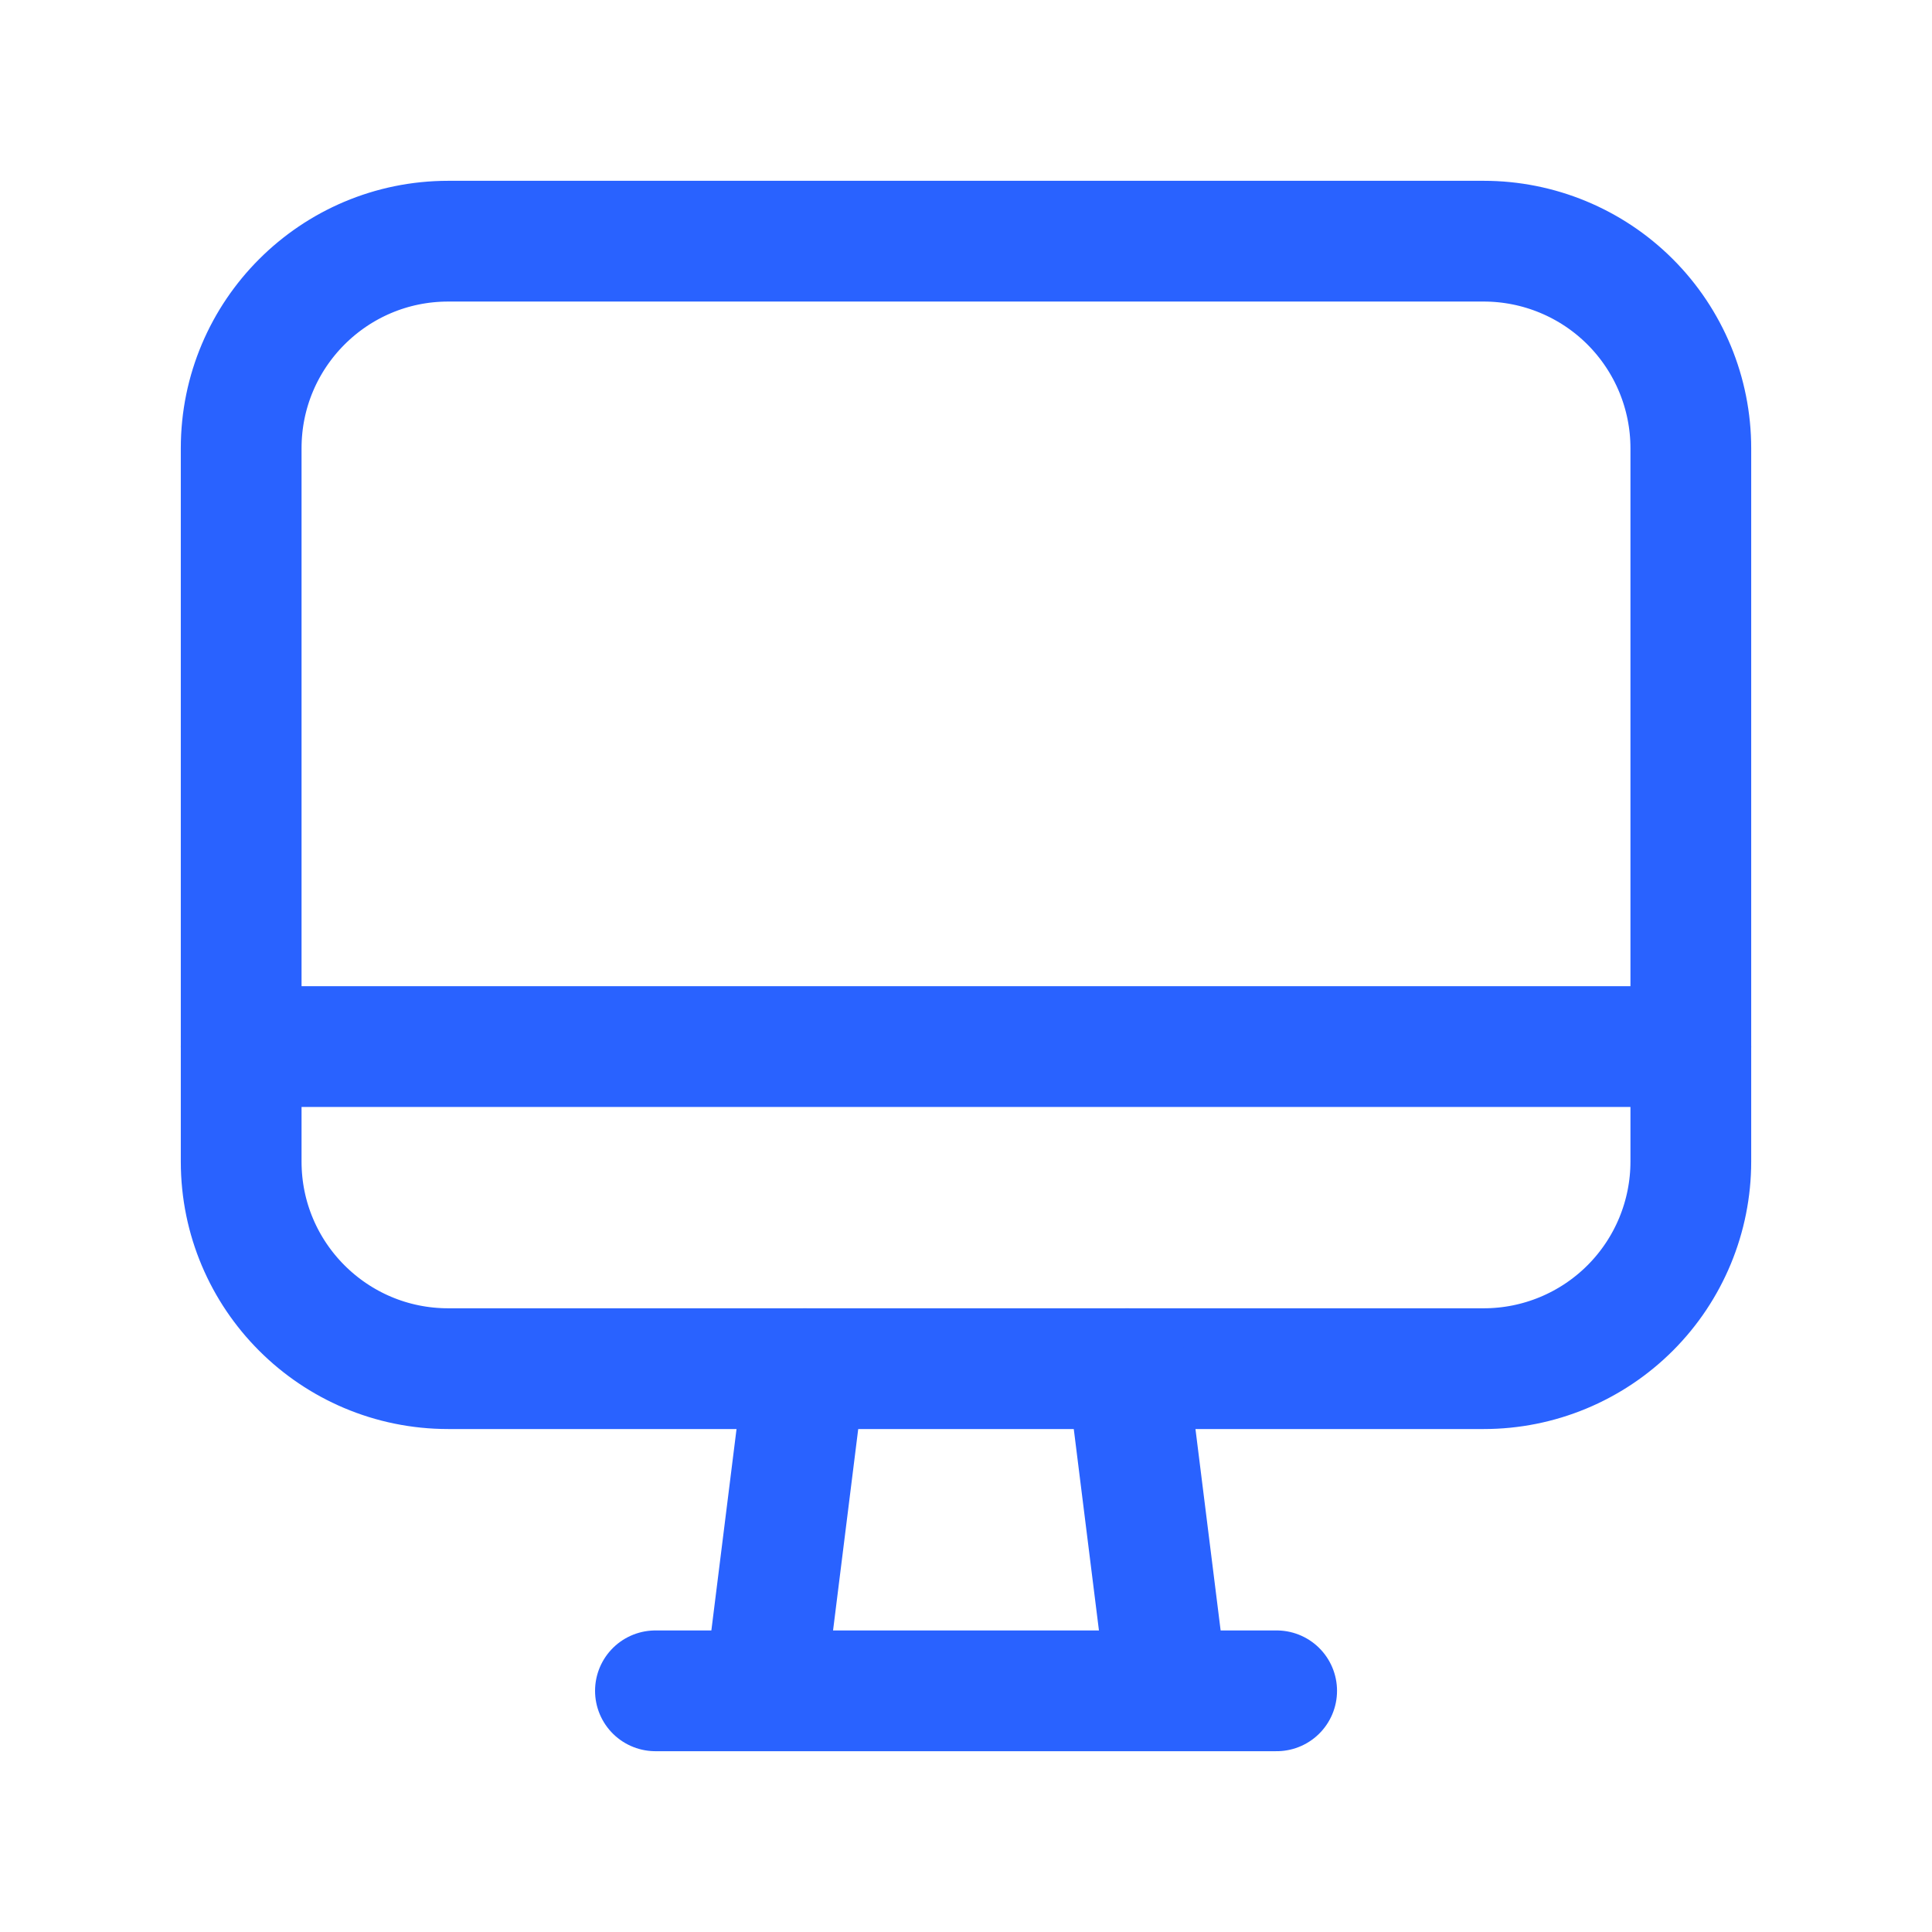
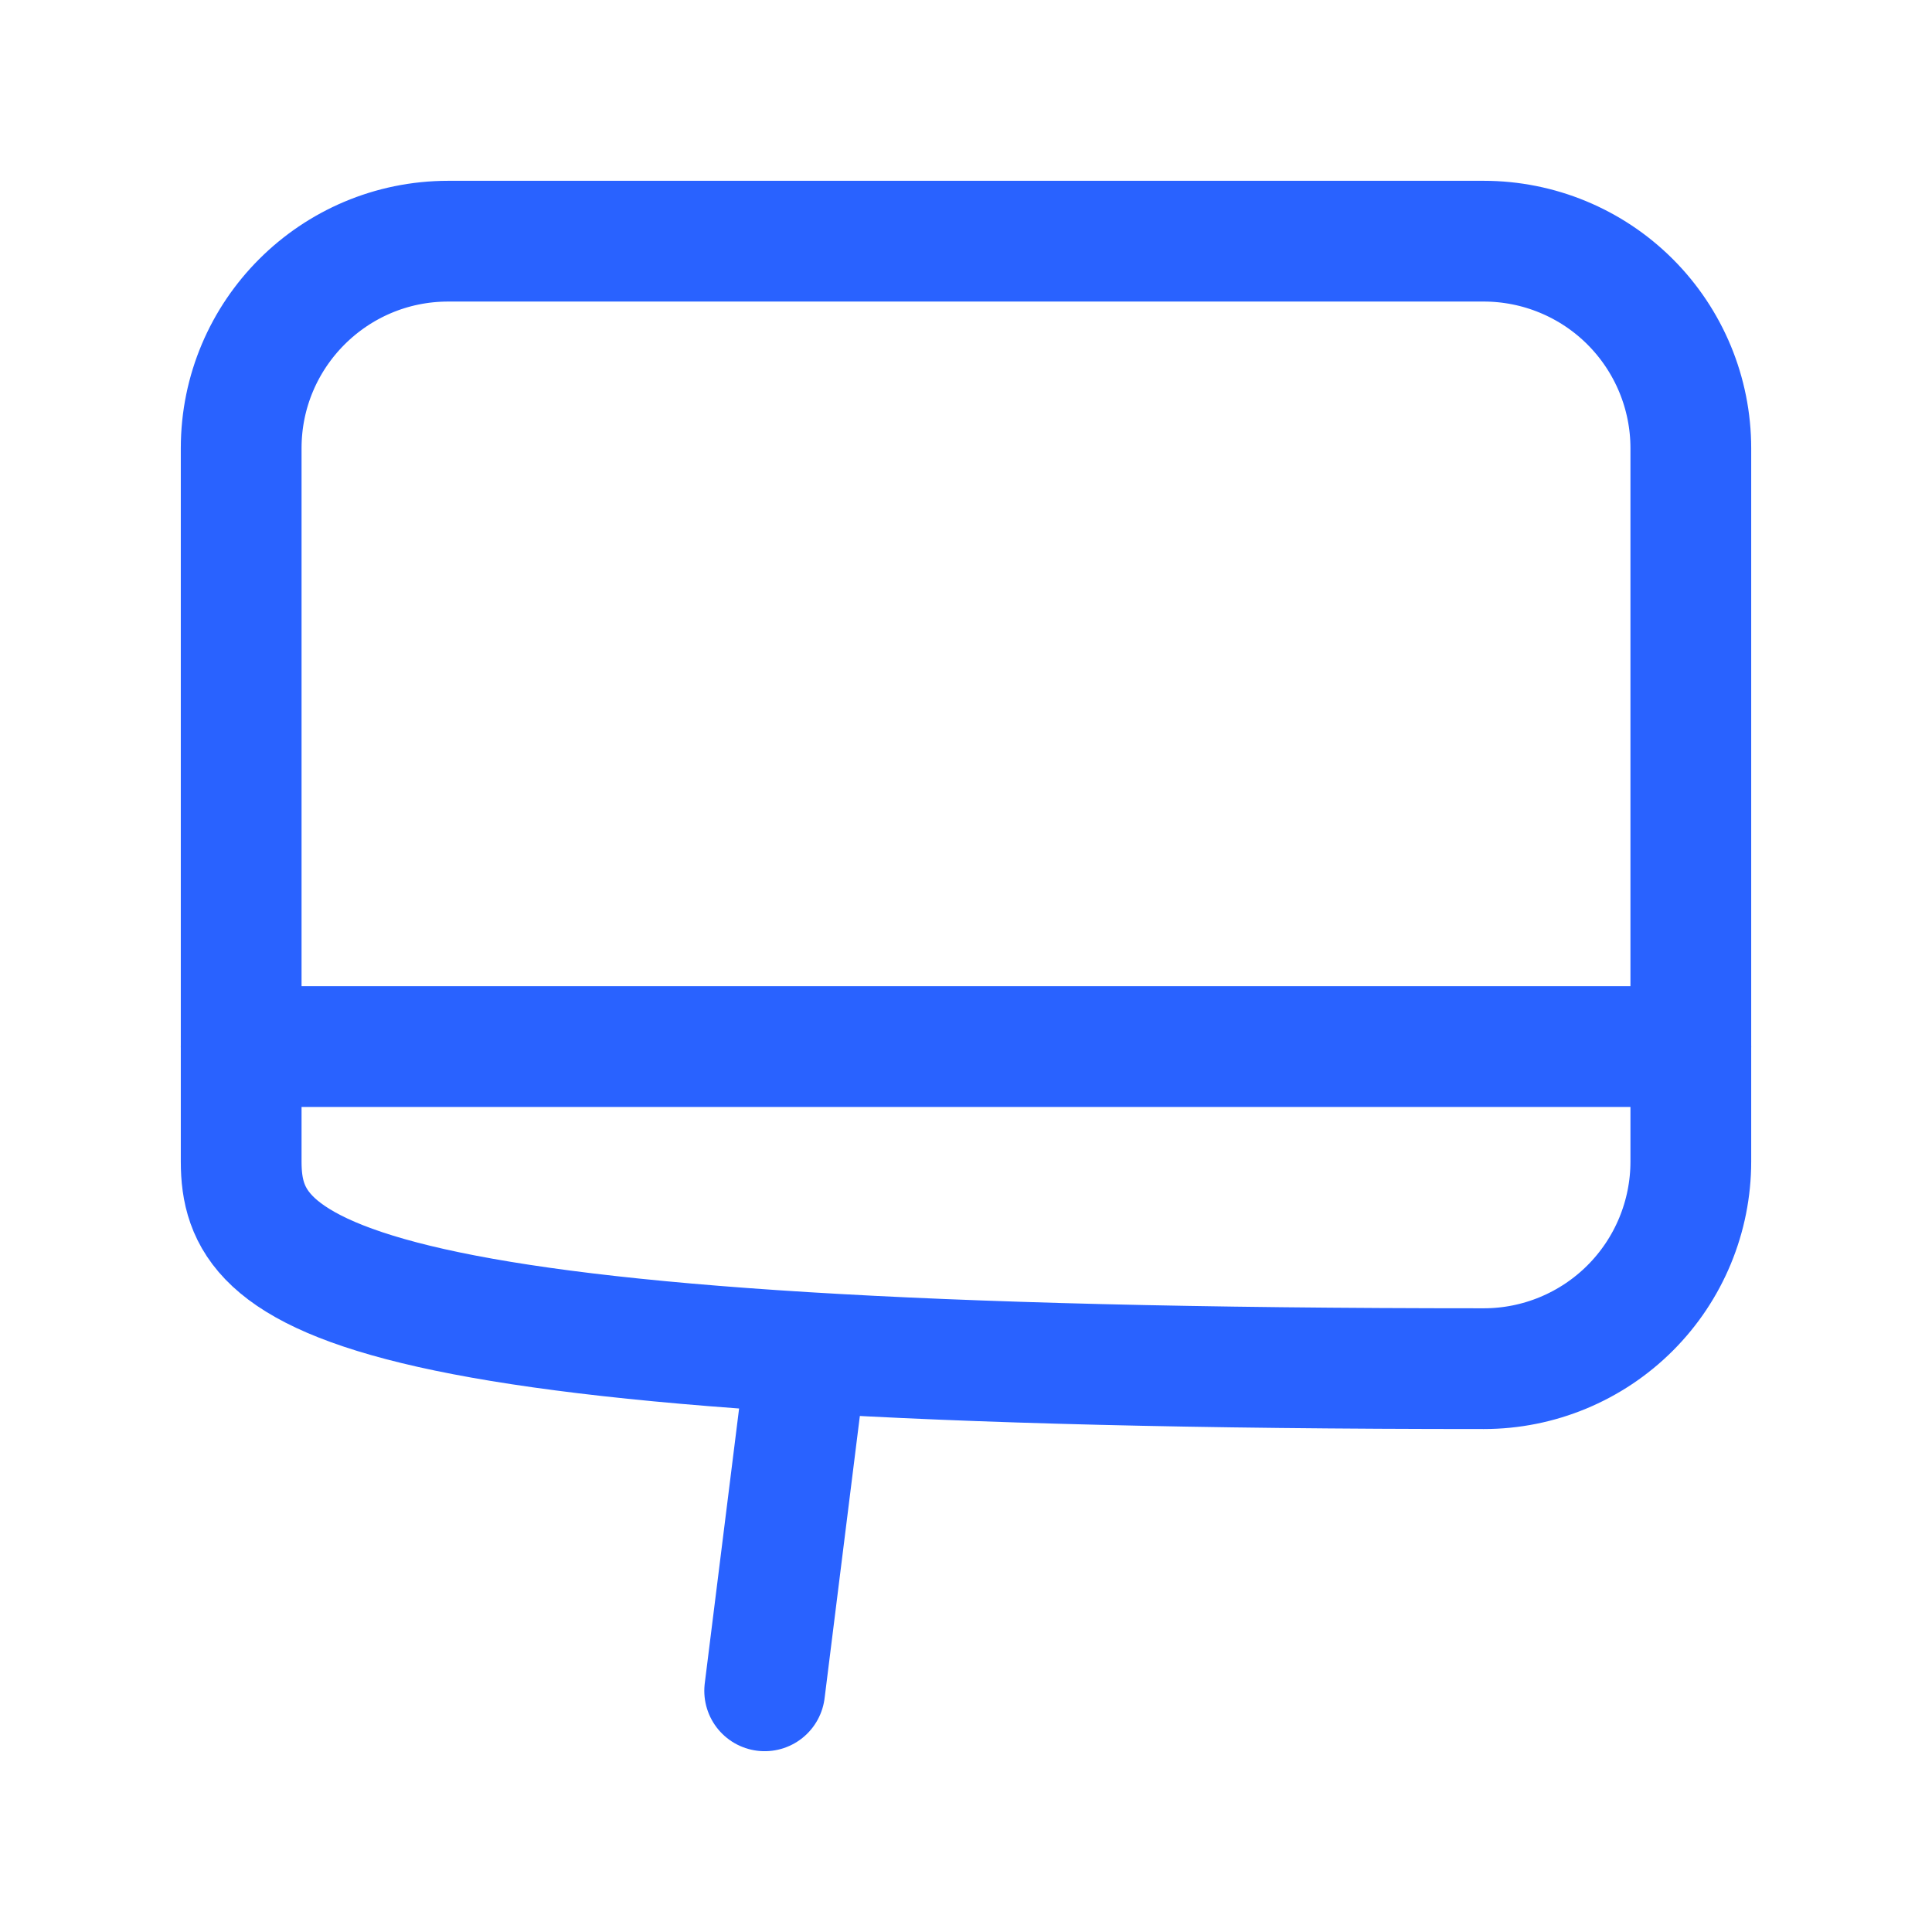
<svg xmlns="http://www.w3.org/2000/svg" width="24" height="24" viewBox="0 0 24 24" fill="none">
-   <path fill-rule="evenodd" clip-rule="evenodd" d="M18.432 17.002H5.568C4.148 17.002 2.996 15.851 2.996 14.43V5.568C2.996 4.148 4.148 2.996 5.568 2.996H18.431C19.113 2.996 19.768 3.267 20.25 3.749C20.733 4.232 21.004 4.886 21.004 5.568V14.429C21.004 15.111 20.733 15.766 20.251 16.248C19.768 16.731 19.114 17.002 18.432 17.002Z" stroke="#2962FF" stroke-width="1.5" stroke-linecap="round" stroke-linejoin="round" />
+   <path fill-rule="evenodd" clip-rule="evenodd" d="M18.432 17.002C4.148 17.002 2.996 15.851 2.996 14.43V5.568C2.996 4.148 4.148 2.996 5.568 2.996H18.431C19.113 2.996 19.768 3.267 20.25 3.749C20.733 4.232 21.004 4.886 21.004 5.568V14.429C21.004 15.111 20.733 15.766 20.251 16.248C19.768 16.731 19.114 17.002 18.432 17.002Z" stroke="#2962FF" stroke-width="1.5" stroke-linecap="round" stroke-linejoin="round" />
  <path d="M21.004 13.001H2.996" stroke="#2962FF" stroke-width="1.5" stroke-linecap="round" stroke-linejoin="round" />
-   <path d="M14.001 17.002L14.501 21.004" stroke="#2962FF" stroke-width="1.5" stroke-linecap="round" stroke-linejoin="round" />
  <path d="M9.999 17.002L9.499 21.004" stroke="#2962FF" stroke-width="1.5" stroke-linecap="round" stroke-linejoin="round" />
-   <path d="M8.142 21.004H15.859" stroke="#2962FF" stroke-width="1.5" stroke-linecap="round" stroke-linejoin="round" />
</svg>